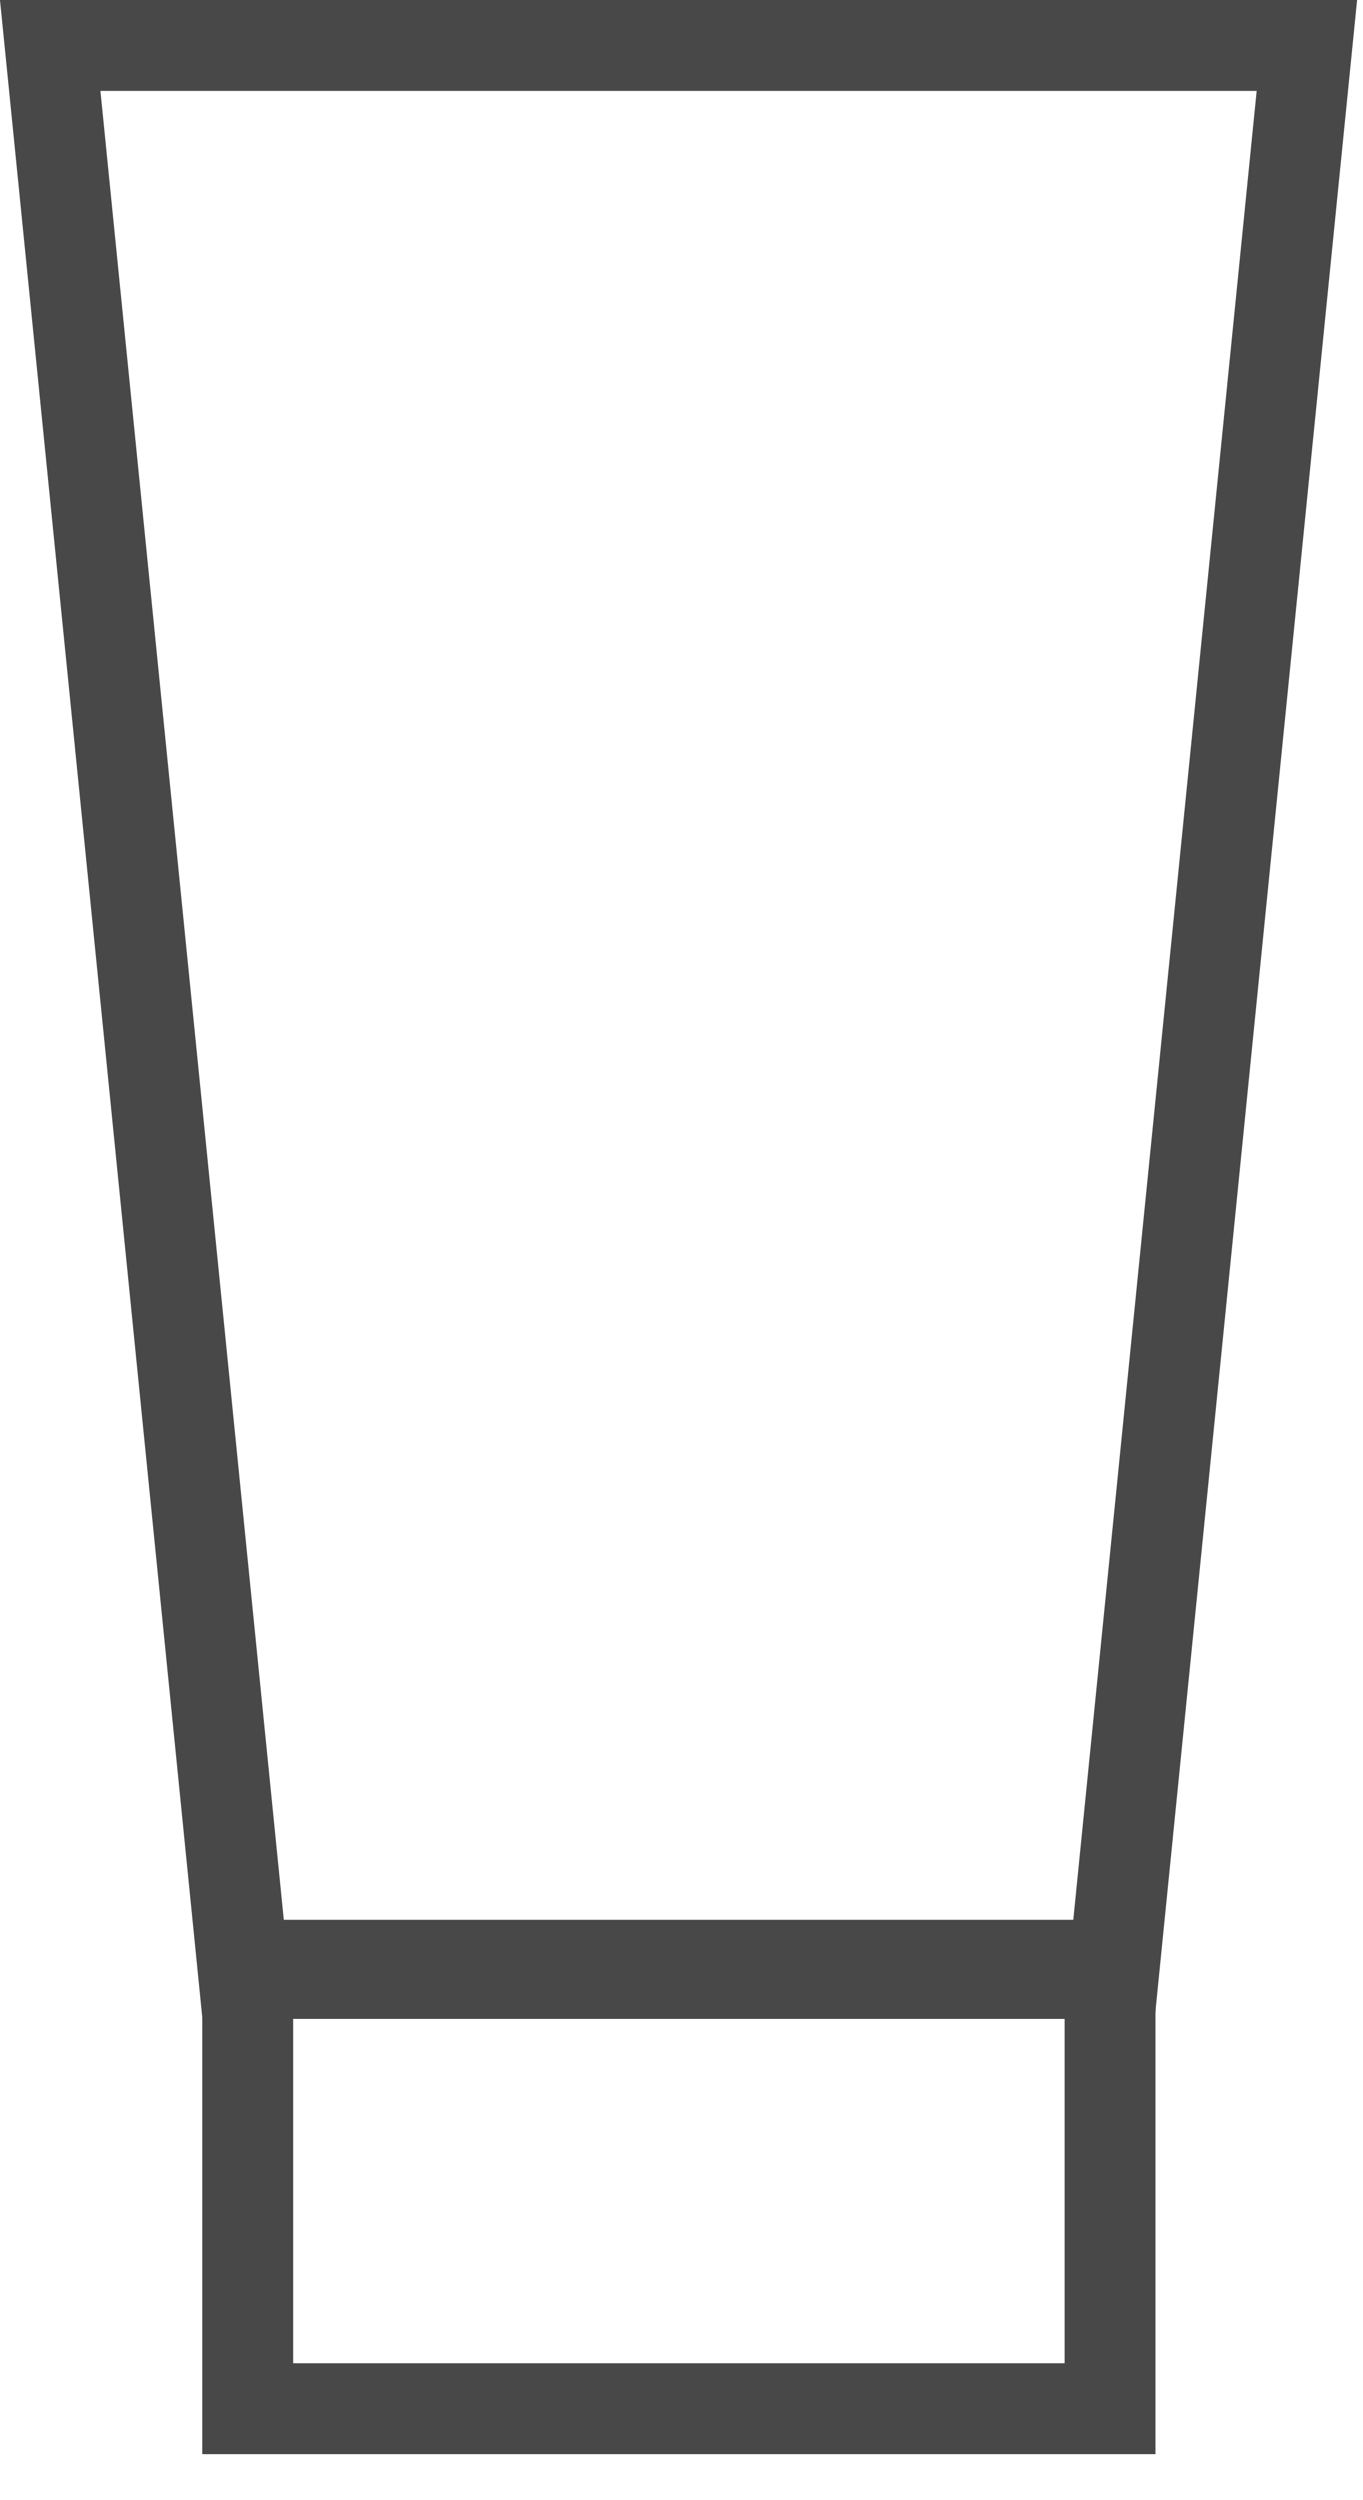
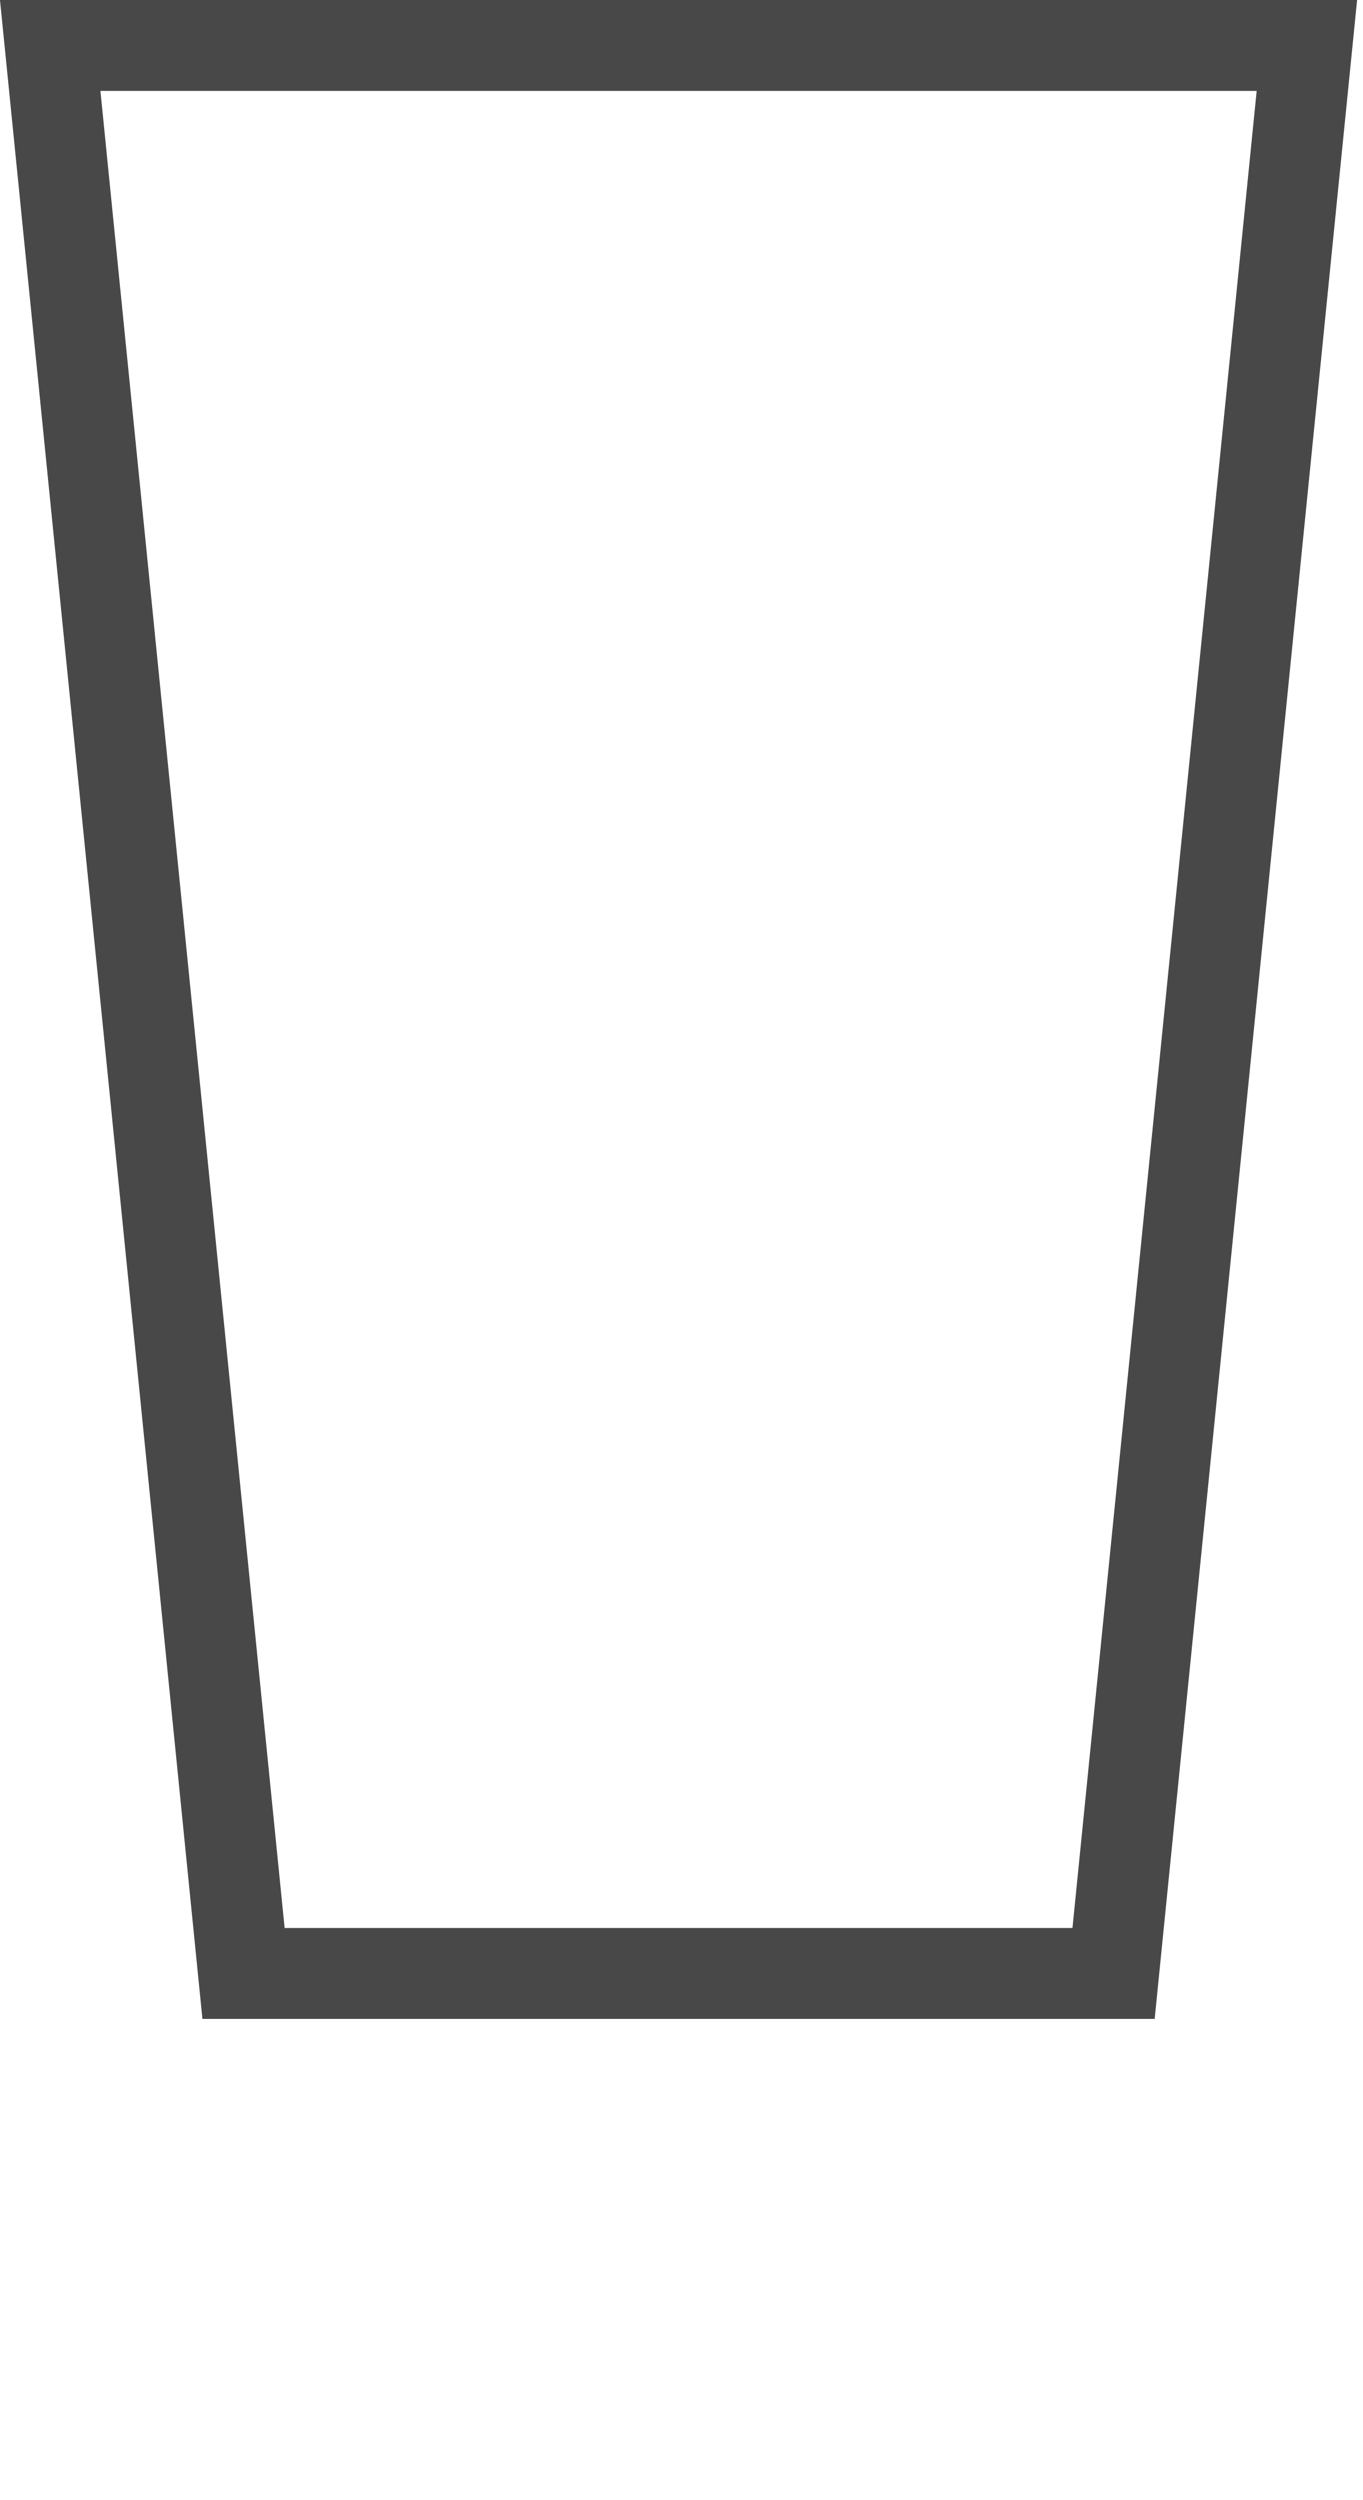
<svg xmlns="http://www.w3.org/2000/svg" width="12" height="22" viewBox="0 0 12 22" fill="none">
  <path d="M2.144 17.365L0.442 0.4H11.506L9.804 17.365H2.144Z" stroke="#484848" stroke-width="0.8" />
-   <rect x="2.181" y="17.293" width="7.592" height="3.902" stroke="#484848" stroke-width="0.8" />
</svg>